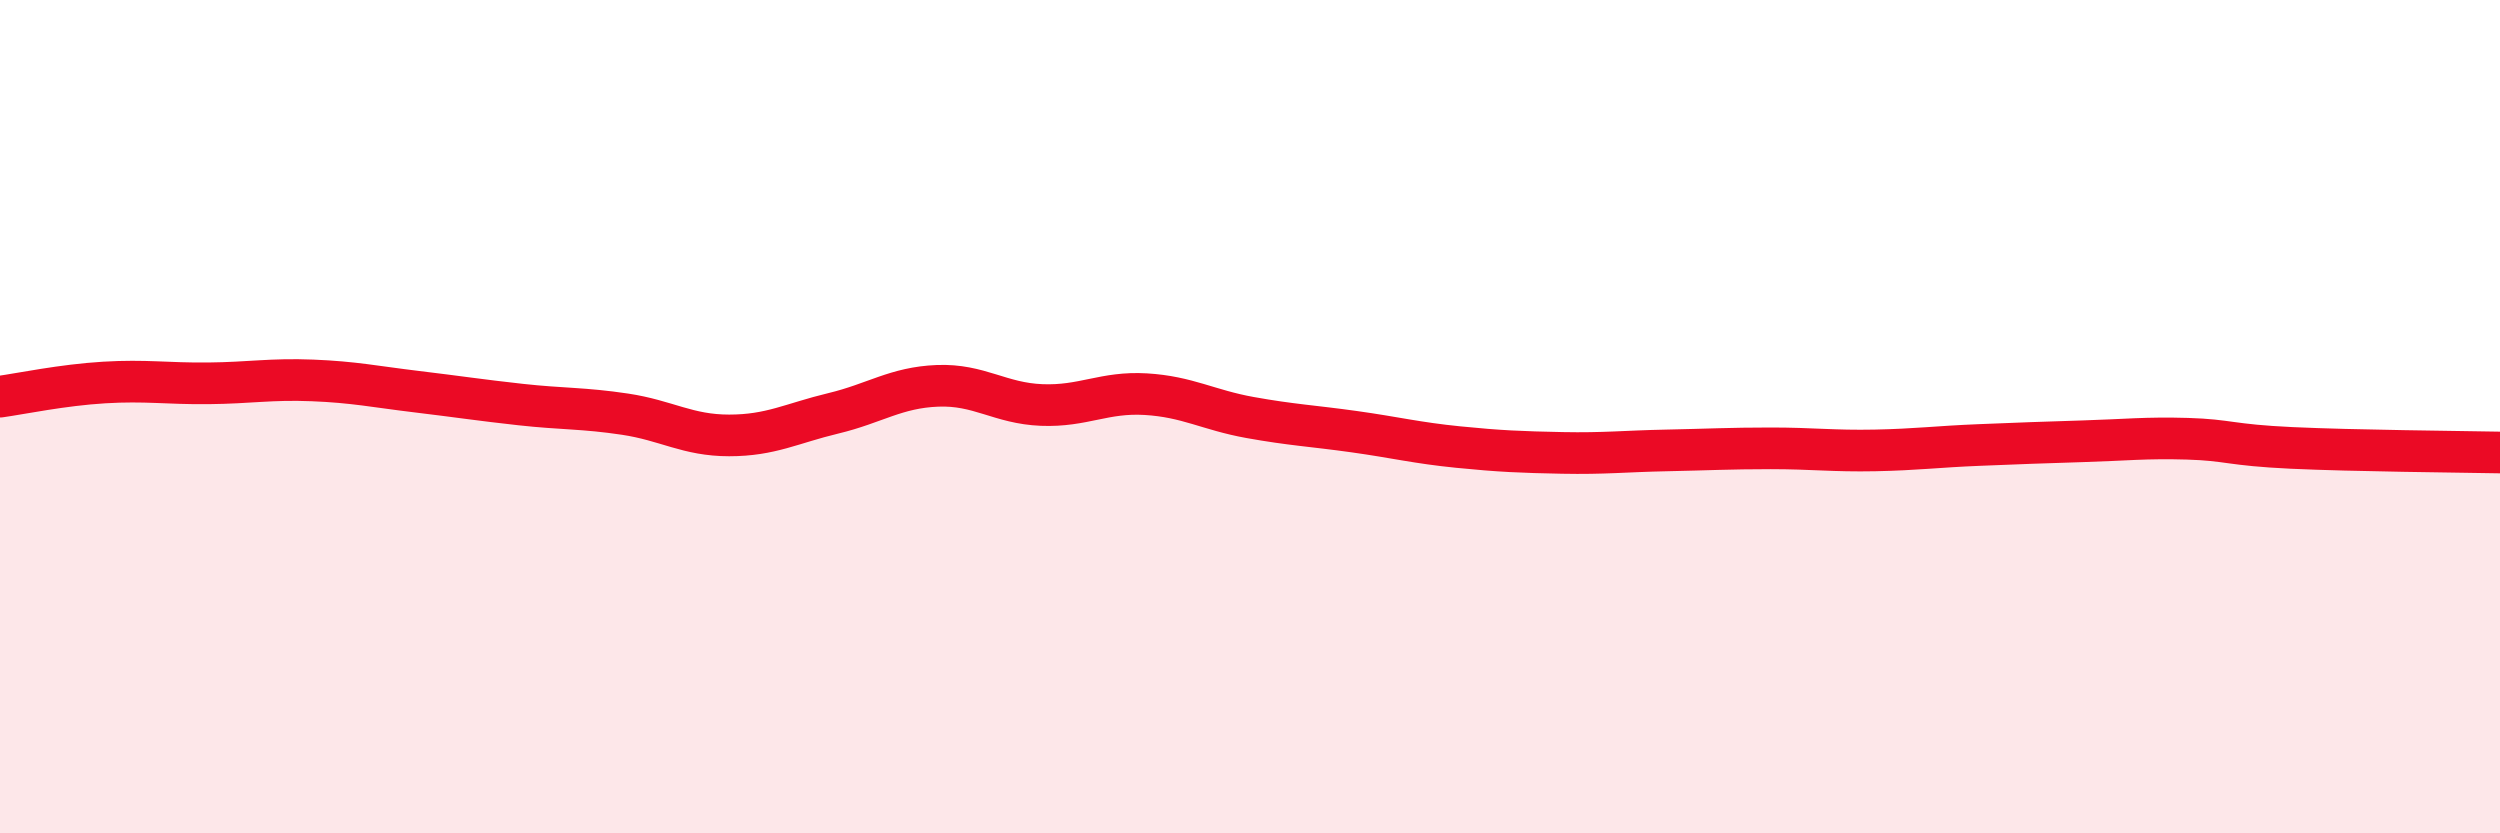
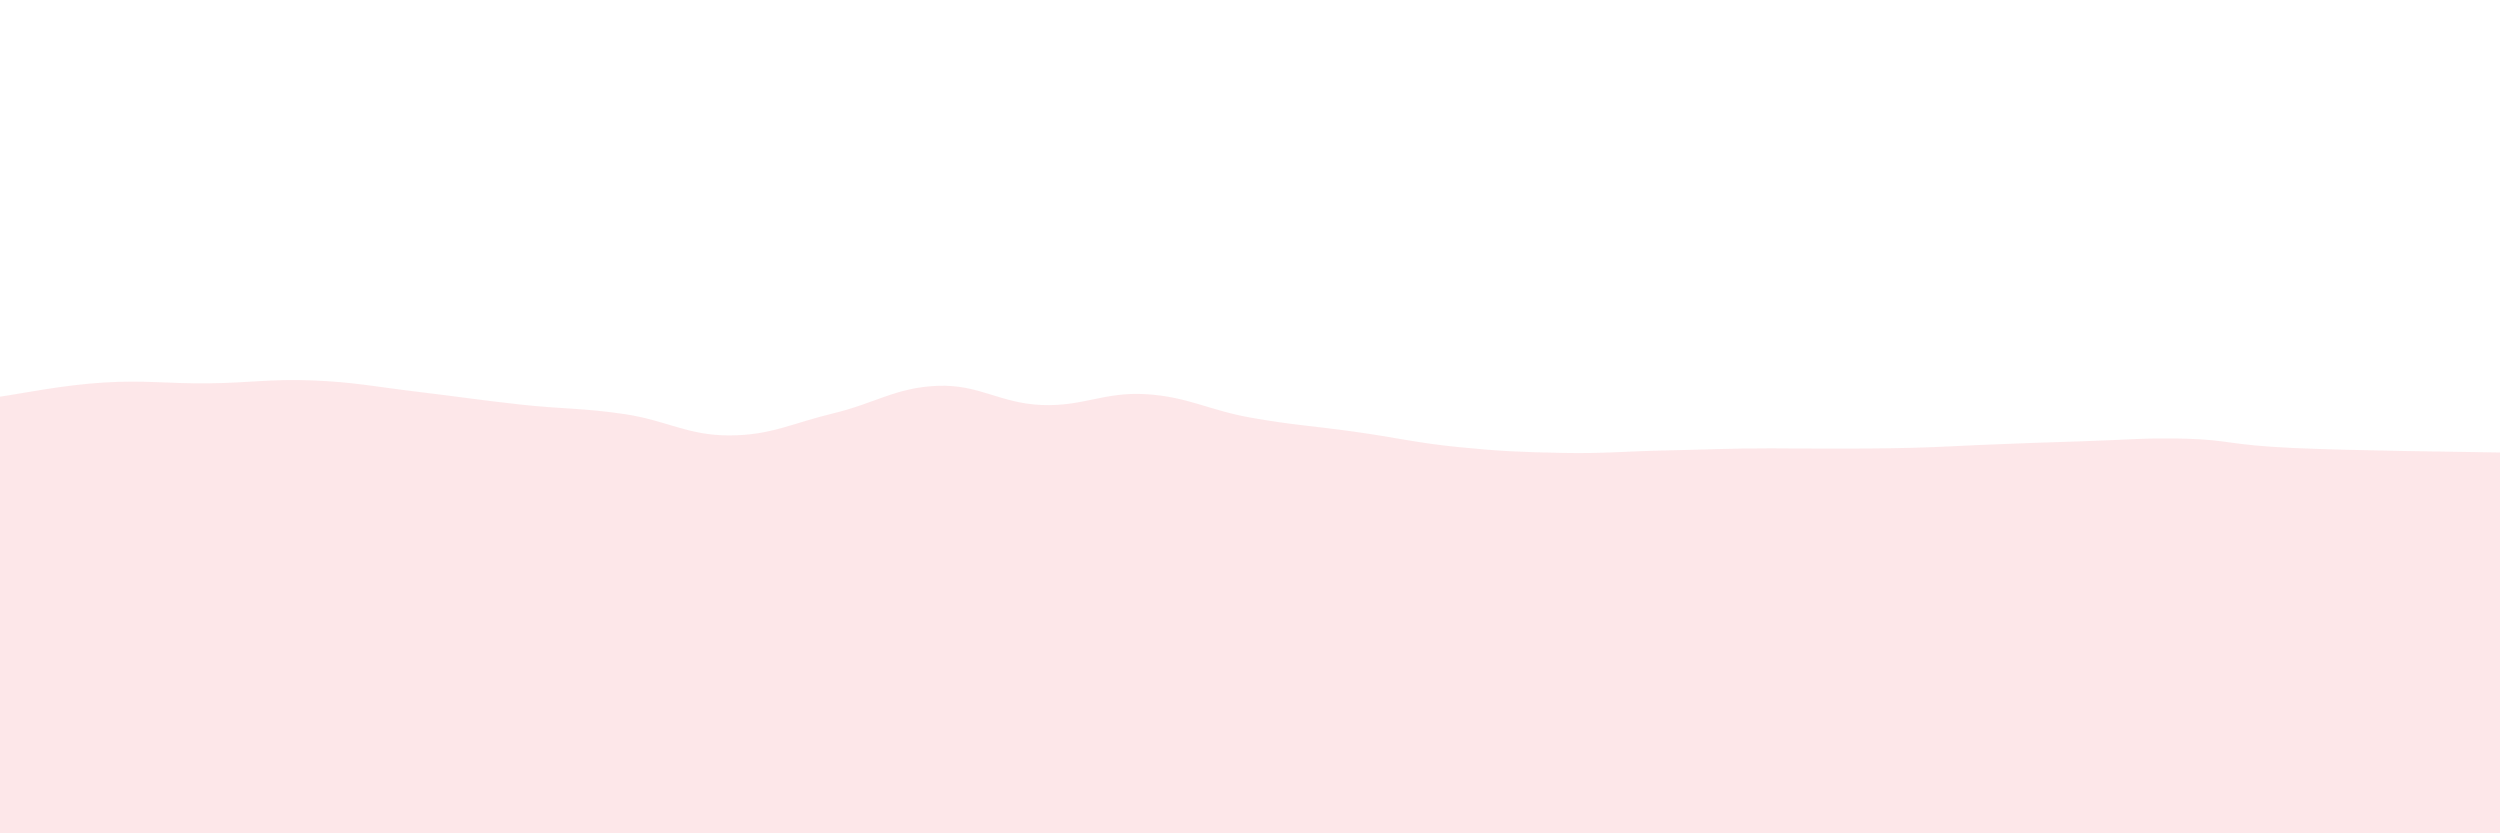
<svg xmlns="http://www.w3.org/2000/svg" width="60" height="20" viewBox="0 0 60 20">
-   <path d="M 0,9.52 C 0.5,9.45 1.5,9.24 2.5,9.18 C 3.5,9.12 4,9.21 5,9.2 C 6,9.19 6.5,9.09 7.5,9.13 C 8.5,9.17 9,9.28 10,9.4 C 11,9.52 11.5,9.6 12.5,9.71 C 13.5,9.82 14,9.79 15,9.94 C 16,10.09 16.5,10.45 17.5,10.45 C 18.5,10.45 19,10.16 20,9.92 C 21,9.68 21.5,9.3 22.5,9.26 C 23.5,9.22 24,9.68 25,9.72 C 26,9.76 26.5,9.4 27.5,9.46 C 28.5,9.52 29,9.84 30,10.02 C 31,10.2 31.5,10.22 32.5,10.36 C 33.5,10.5 34,10.63 35,10.73 C 36,10.83 36.5,10.85 37.5,10.87 C 38.5,10.89 39,10.83 40,10.81 C 41,10.79 41.5,10.76 42.5,10.76 C 43.5,10.76 44,10.83 45,10.81 C 46,10.79 46.5,10.72 47.5,10.68 C 48.5,10.64 49,10.62 50,10.59 C 51,10.56 51.5,10.5 52.5,10.53 C 53.5,10.56 53.5,10.68 55,10.75 C 56.5,10.82 59,10.84 60,10.86L60 20L0 20Z" fill="#EB0A25" opacity="0.1" stroke-linecap="round" stroke-linejoin="round" />
-   <path d="M 0,9.52 C 0.5,9.45 1.5,9.24 2.5,9.18 C 3.5,9.12 4,9.21 5,9.2 C 6,9.19 6.5,9.09 7.5,9.13 C 8.5,9.17 9,9.28 10,9.4 C 11,9.52 11.5,9.6 12.5,9.71 C 13.5,9.82 14,9.79 15,9.94 C 16,10.09 16.5,10.45 17.5,10.45 C 18.5,10.45 19,10.16 20,9.92 C 21,9.68 21.5,9.3 22.5,9.26 C 23.5,9.22 24,9.68 25,9.72 C 26,9.76 26.5,9.4 27.5,9.46 C 28.5,9.52 29,9.84 30,10.02 C 31,10.2 31.5,10.22 32.5,10.36 C 33.5,10.5 34,10.63 35,10.73 C 36,10.83 36.5,10.85 37.5,10.87 C 38.5,10.89 39,10.83 40,10.81 C 41,10.79 41.5,10.76 42.5,10.76 C 43.5,10.76 44,10.83 45,10.81 C 46,10.79 46.5,10.72 47.5,10.68 C 48.5,10.64 49,10.62 50,10.59 C 51,10.56 51.5,10.5 52.5,10.53 C 53.5,10.56 53.5,10.68 55,10.75 C 56.5,10.82 59,10.84 60,10.86" stroke="#EB0A25" stroke-width="1" fill="none" stroke-linecap="round" stroke-linejoin="round" />
+   <path d="M 0,9.52 C 0.5,9.45 1.5,9.24 2.5,9.18 C 3.5,9.12 4,9.21 5,9.2 C 6,9.19 6.5,9.09 7.5,9.13 C 8.5,9.17 9,9.28 10,9.4 C 11,9.52 11.5,9.6 12.5,9.71 C 13.5,9.82 14,9.79 15,9.94 C 16,10.09 16.5,10.45 17.5,10.45 C 18.5,10.45 19,10.16 20,9.92 C 21,9.68 21.5,9.3 22.5,9.26 C 23.5,9.22 24,9.68 25,9.72 C 26,9.76 26.5,9.4 27.5,9.46 C 28.5,9.52 29,9.84 30,10.02 C 31,10.2 31.5,10.22 32.5,10.36 C 33.5,10.5 34,10.63 35,10.73 C 36,10.83 36.5,10.85 37.5,10.87 C 38.5,10.89 39,10.83 40,10.81 C 41,10.79 41.5,10.76 42.5,10.76 C 46,10.79 46.5,10.72 47.5,10.68 C 48.5,10.64 49,10.62 50,10.59 C 51,10.56 51.5,10.5 52.5,10.53 C 53.5,10.56 53.5,10.68 55,10.75 C 56.5,10.82 59,10.84 60,10.86L60 20L0 20Z" fill="#EB0A25" opacity="0.1" stroke-linecap="round" stroke-linejoin="round" />
</svg>